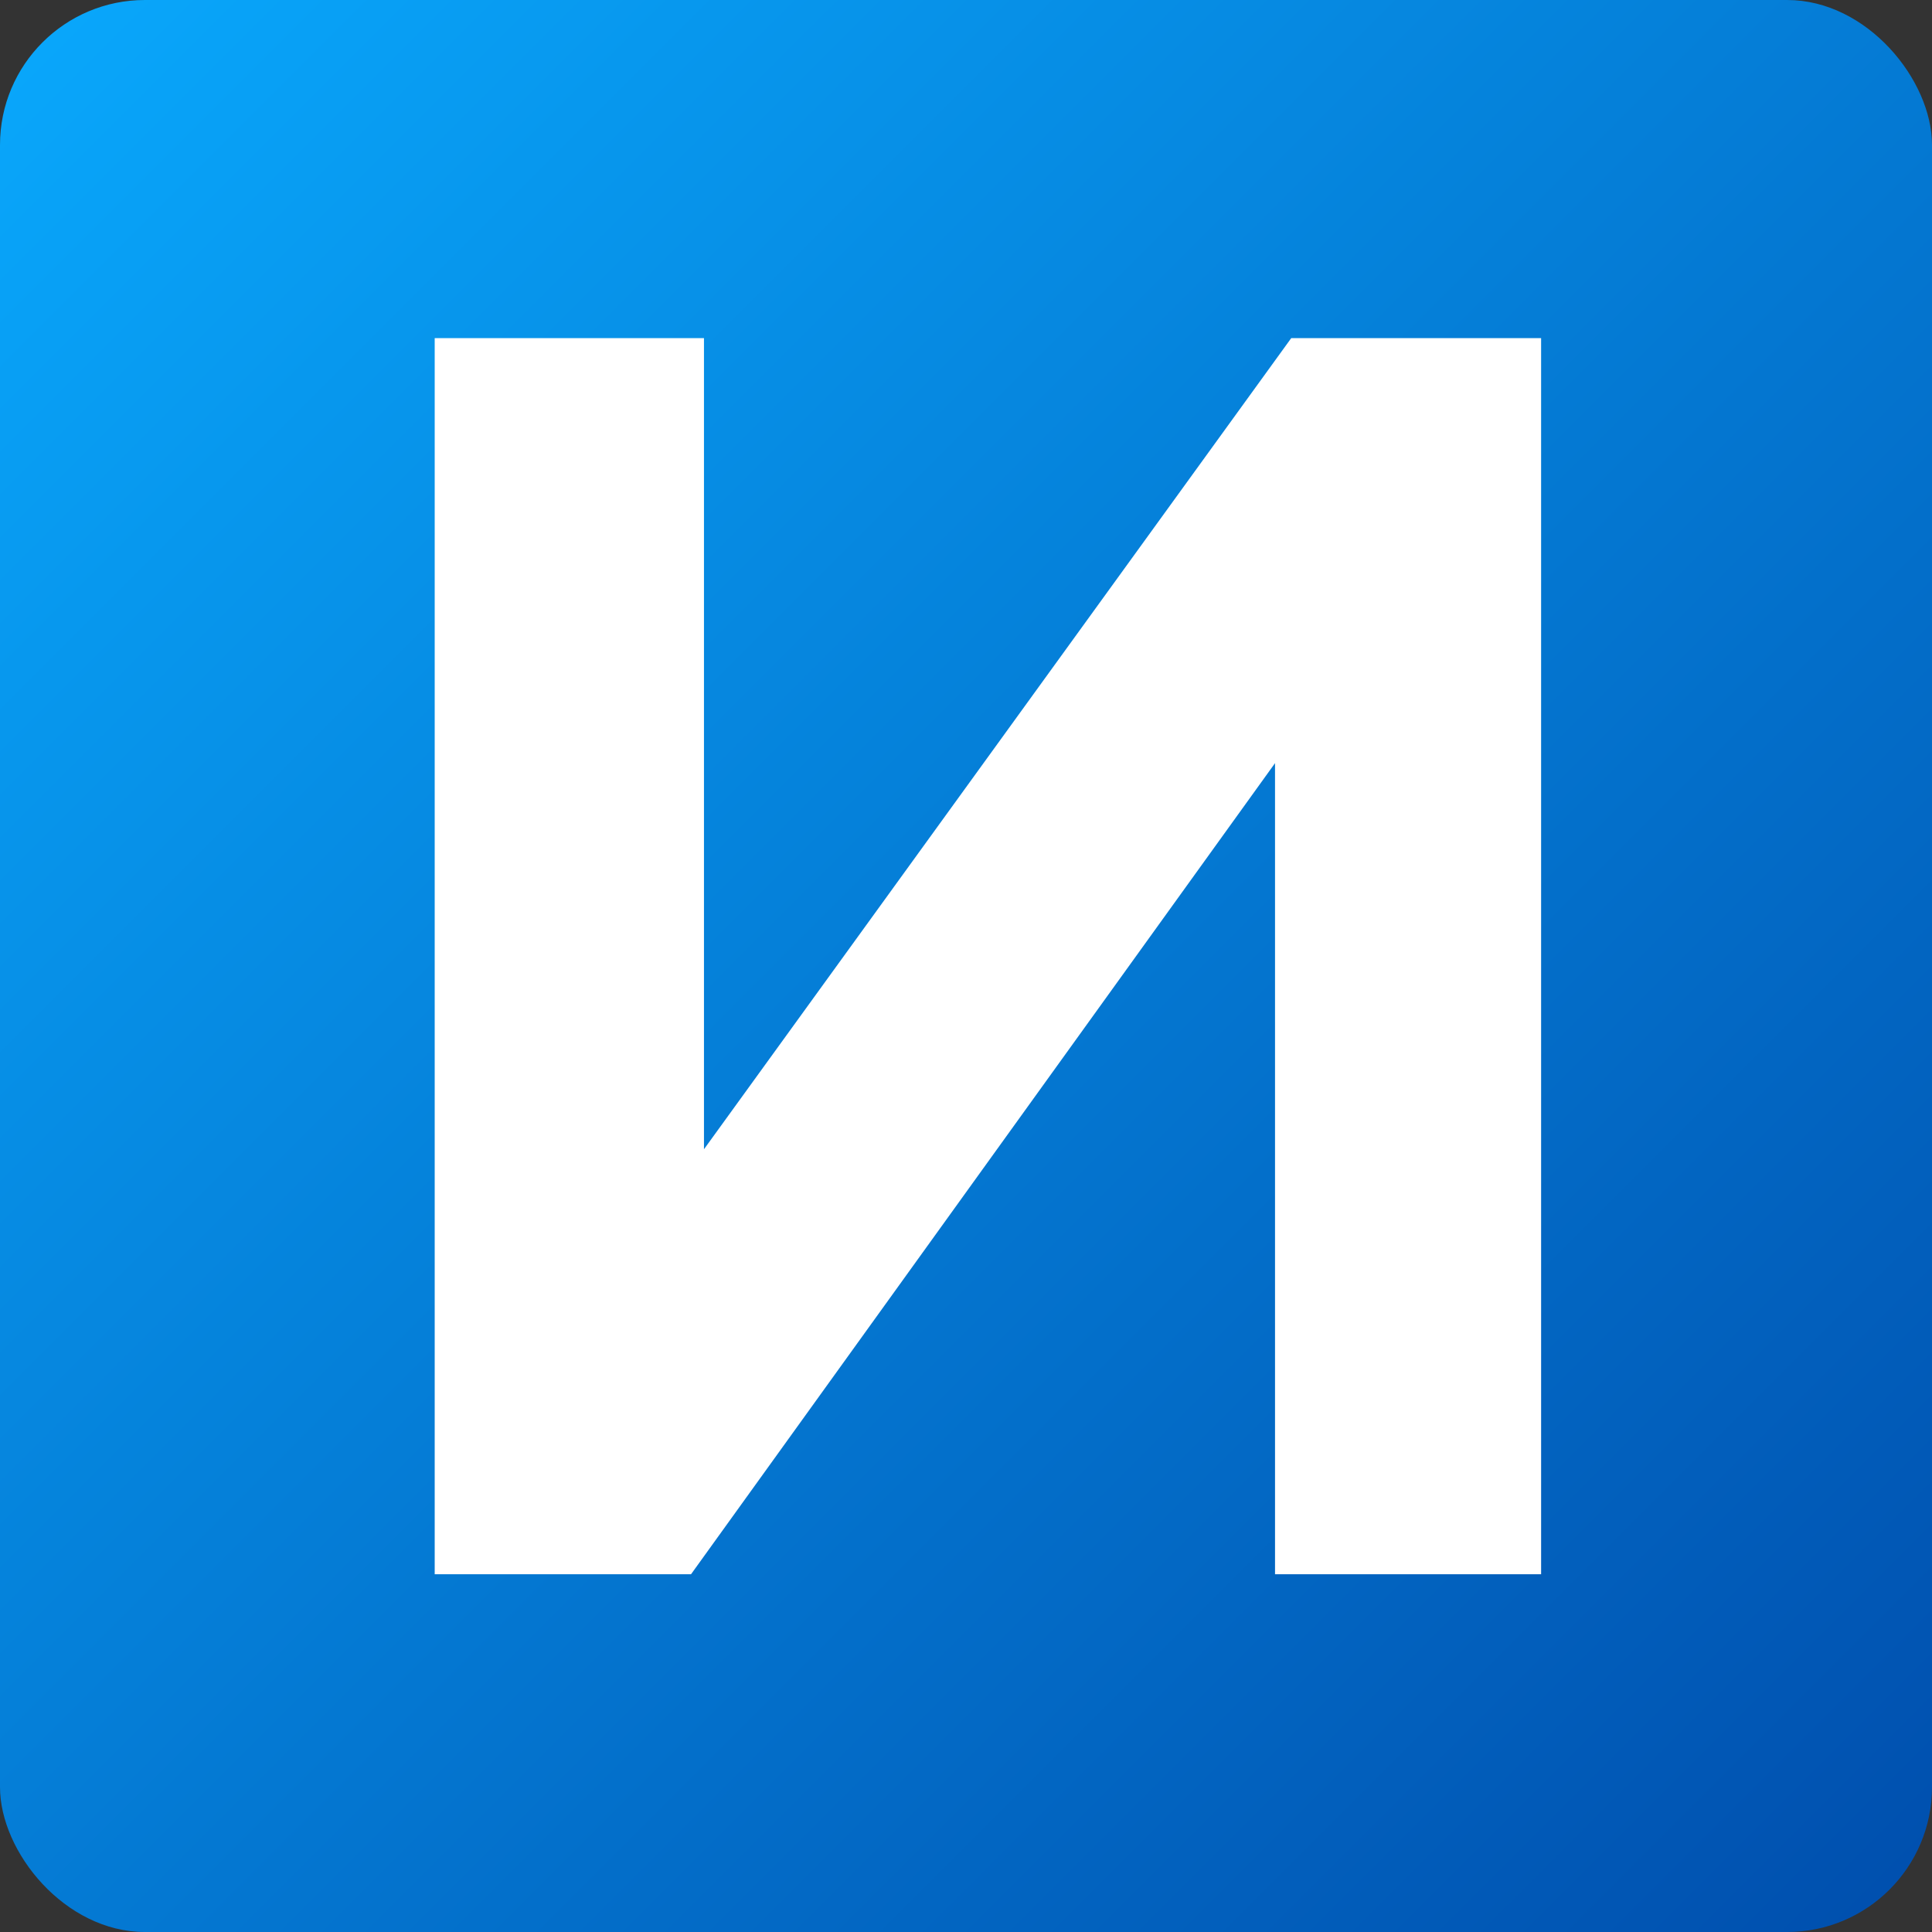
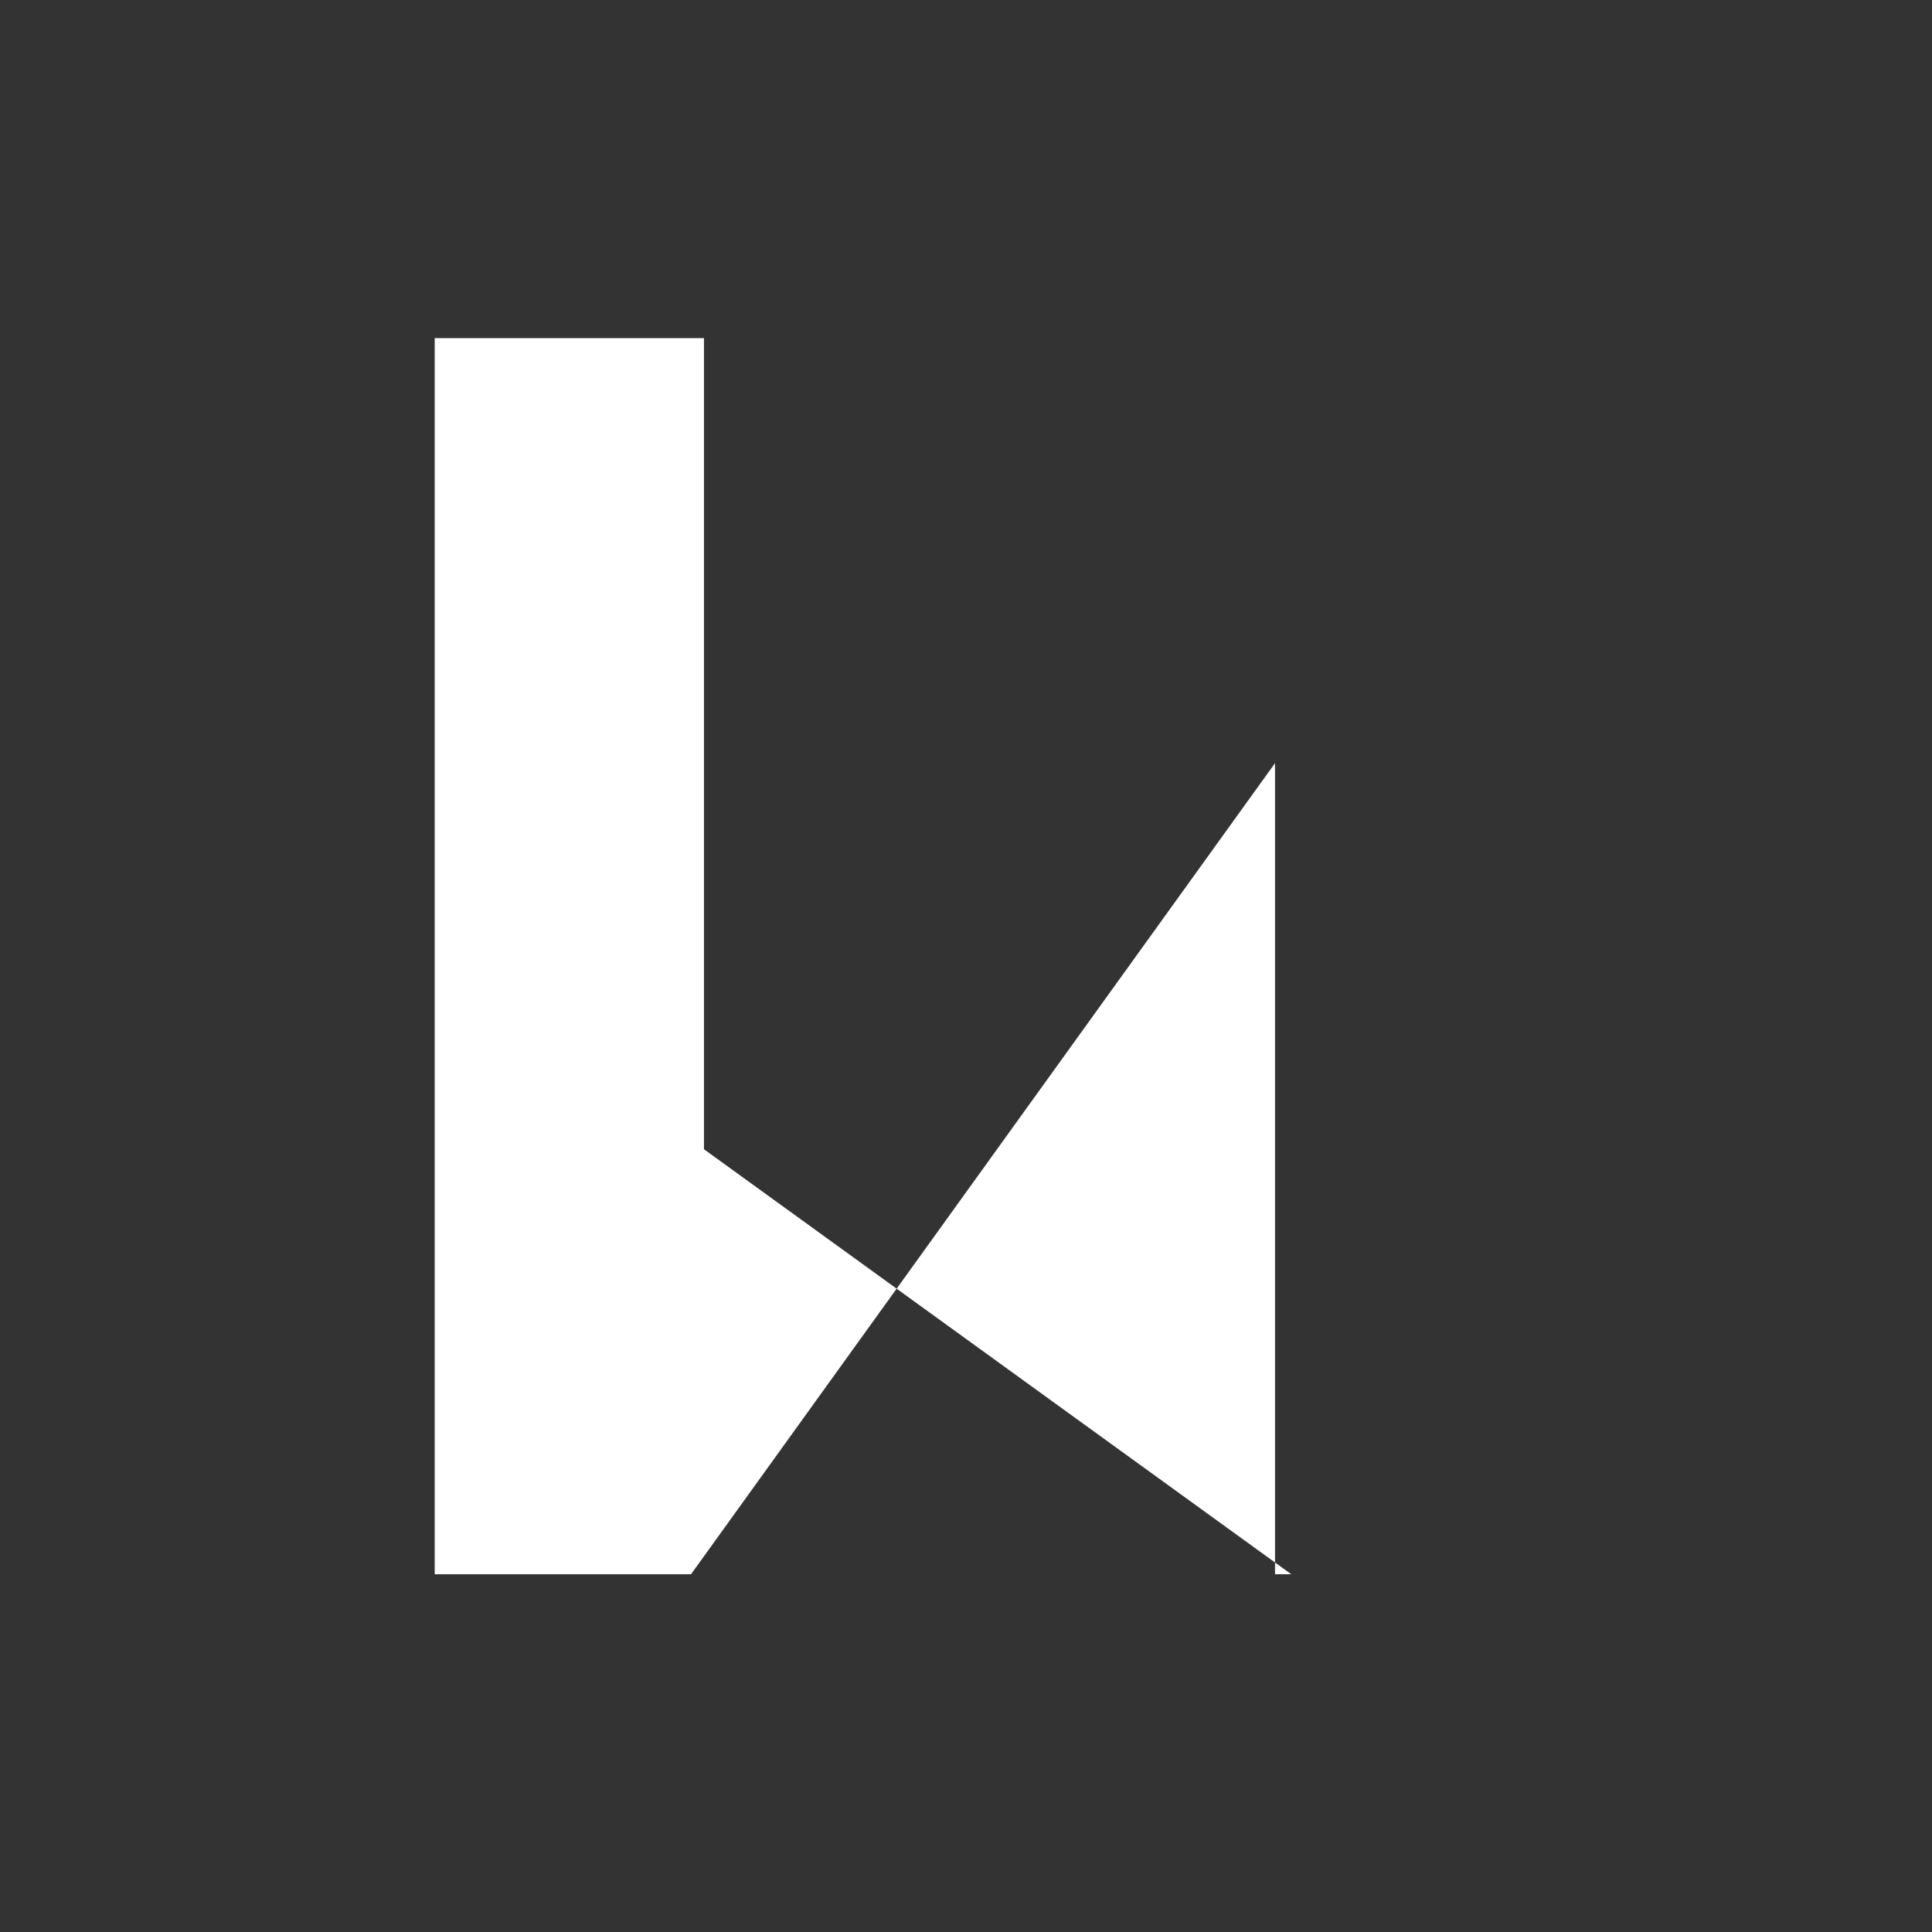
<svg xmlns="http://www.w3.org/2000/svg" width="40" height="40" viewBox="0 0 40 40" fill="none">
  <rect x="0" y="0" width="40" height="40" fill="#333333" stroke="none" />
-   <rect width="40" height="40" rx="3" fill="url(#paint0_linear_343_14299)" />
-   <path d="M26.398 32.593H31.907V7H26.734L14.575 23.794V7H9V32.593H14.307L26.398 15.8V32.593Z" fill="white" />
+   <path d="M26.398 32.593H31.907H26.734L14.575 23.794V7H9V32.593H14.307L26.398 15.8V32.593Z" fill="white" />
  <defs>
    <linearGradient id="paint0_linear_343_14299" x1="0" y1="0" x2="40" y2="40" gradientUnits="userSpaceOnUse">
      <stop stop-color="#09A8FC" />
      <stop offset="1" stop-color="#004EAD" />
    </linearGradient>
  </defs>
</svg>